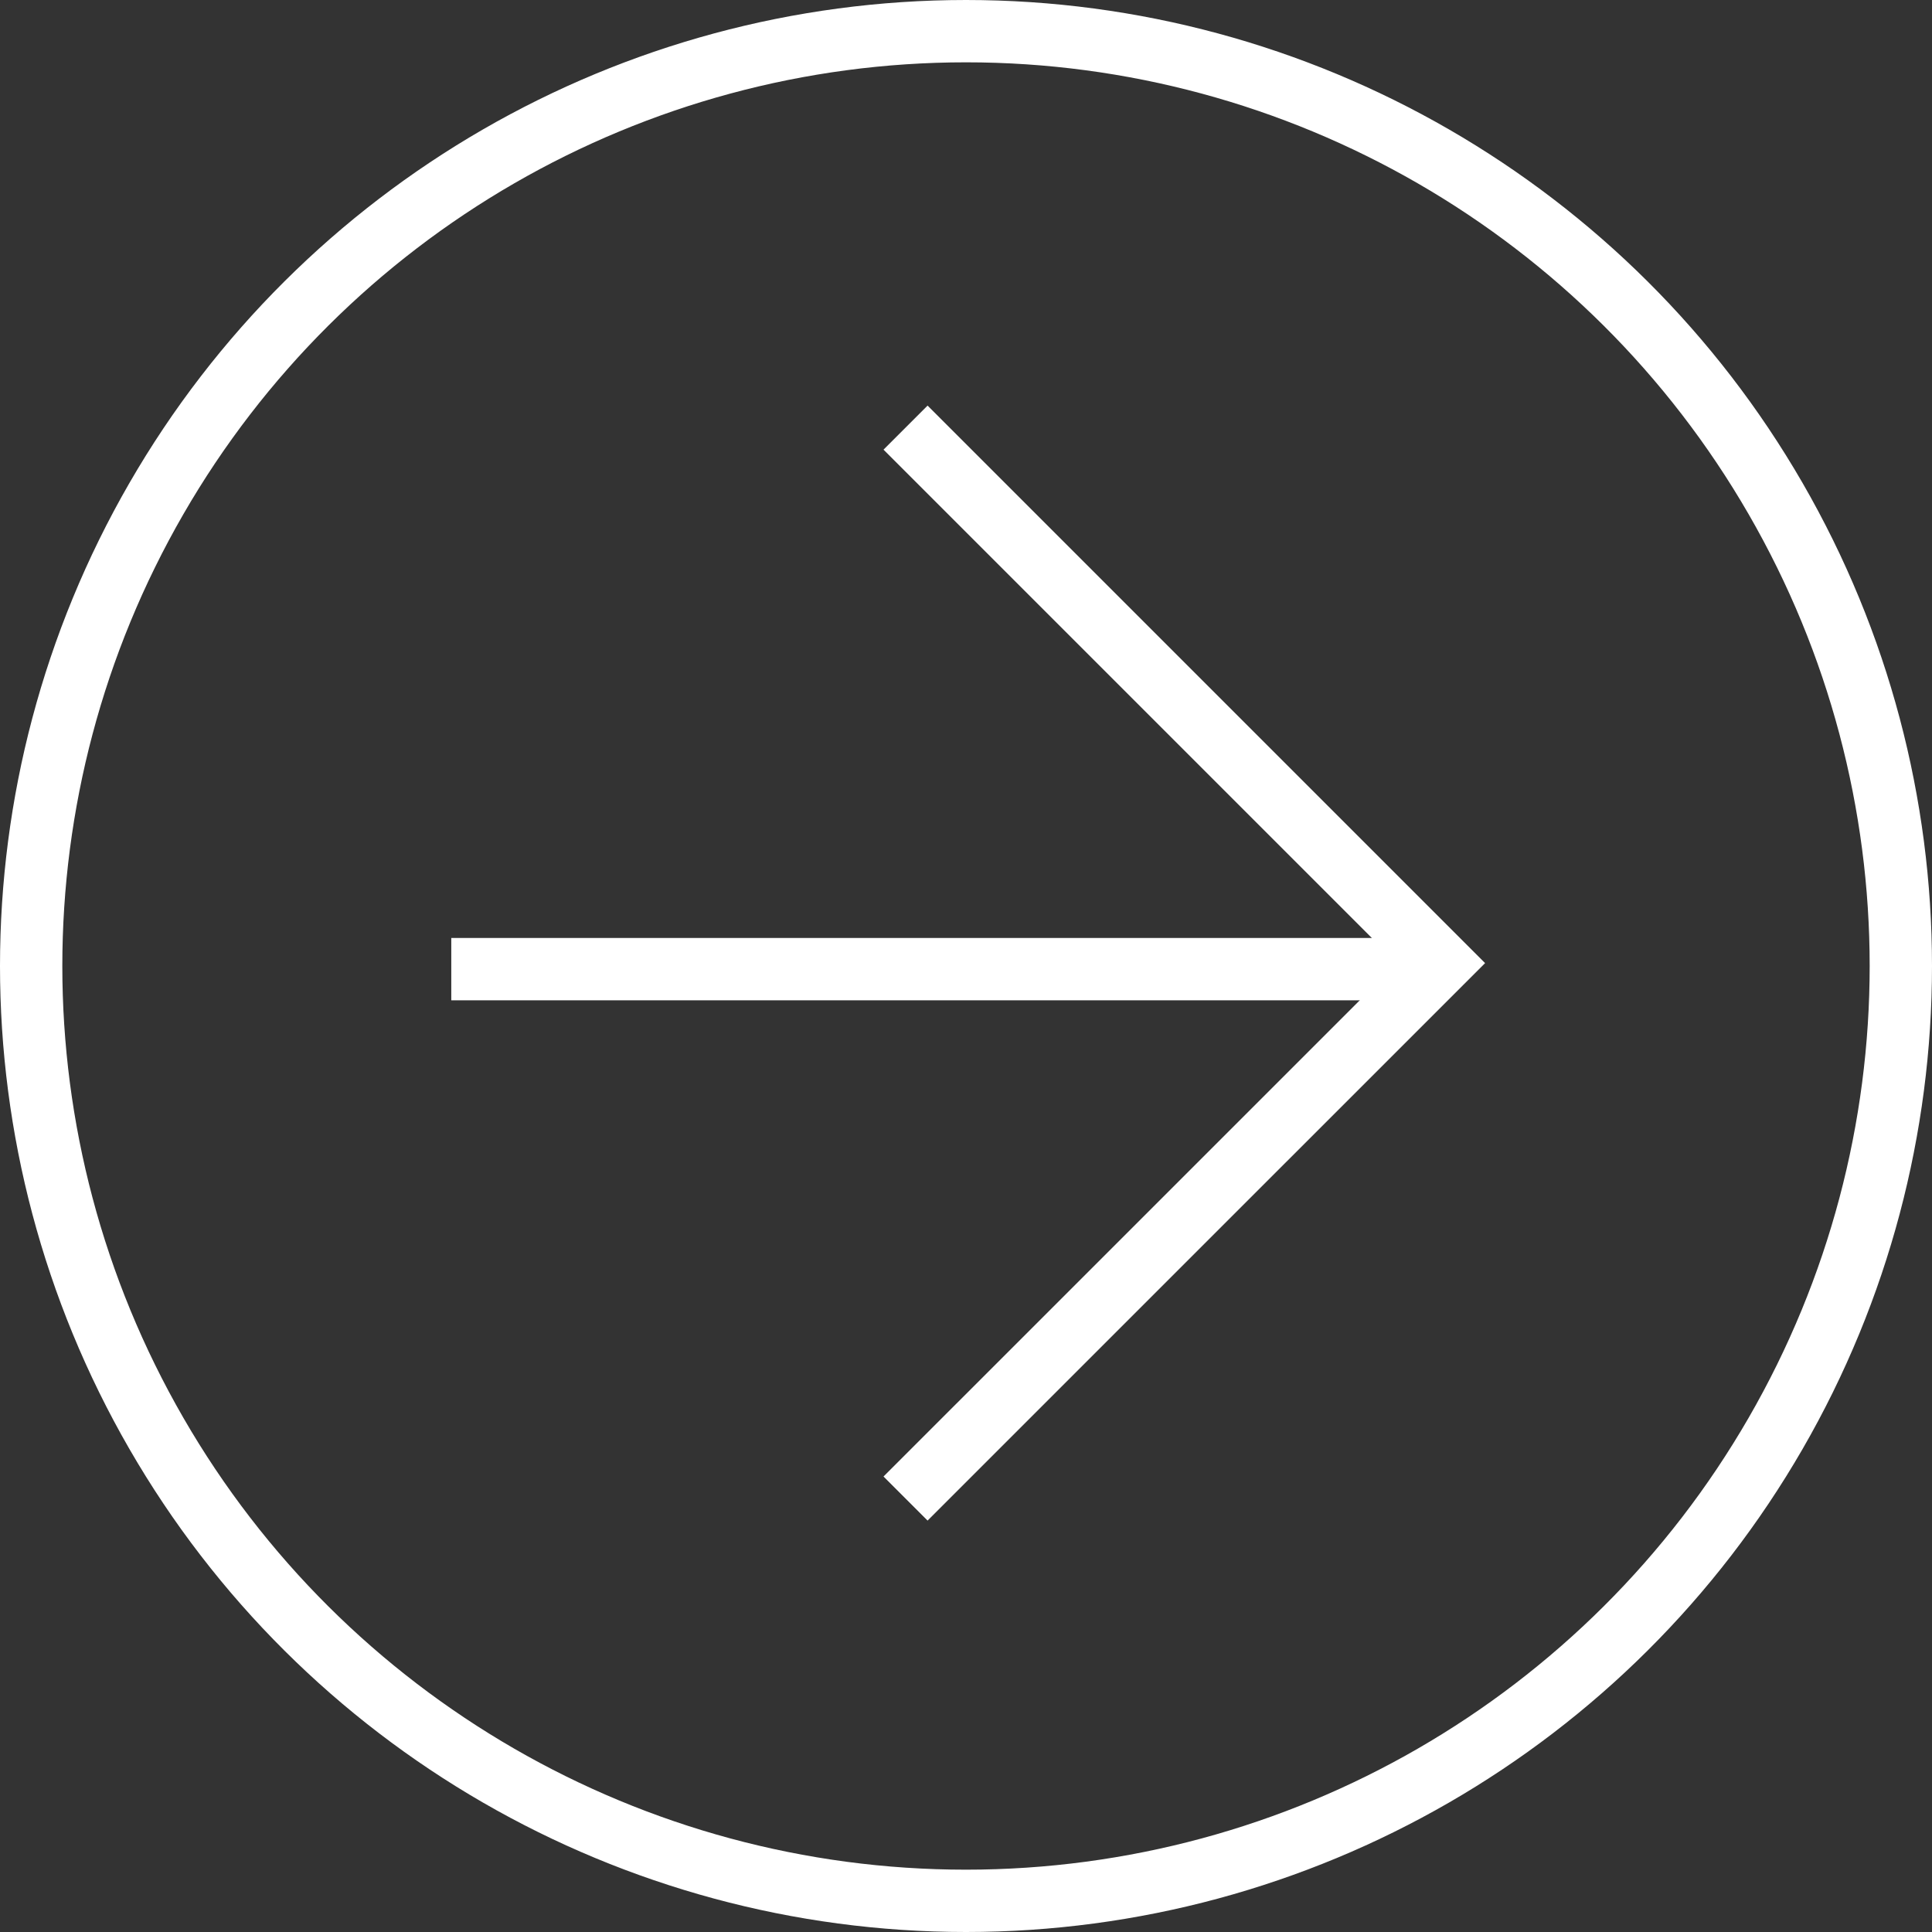
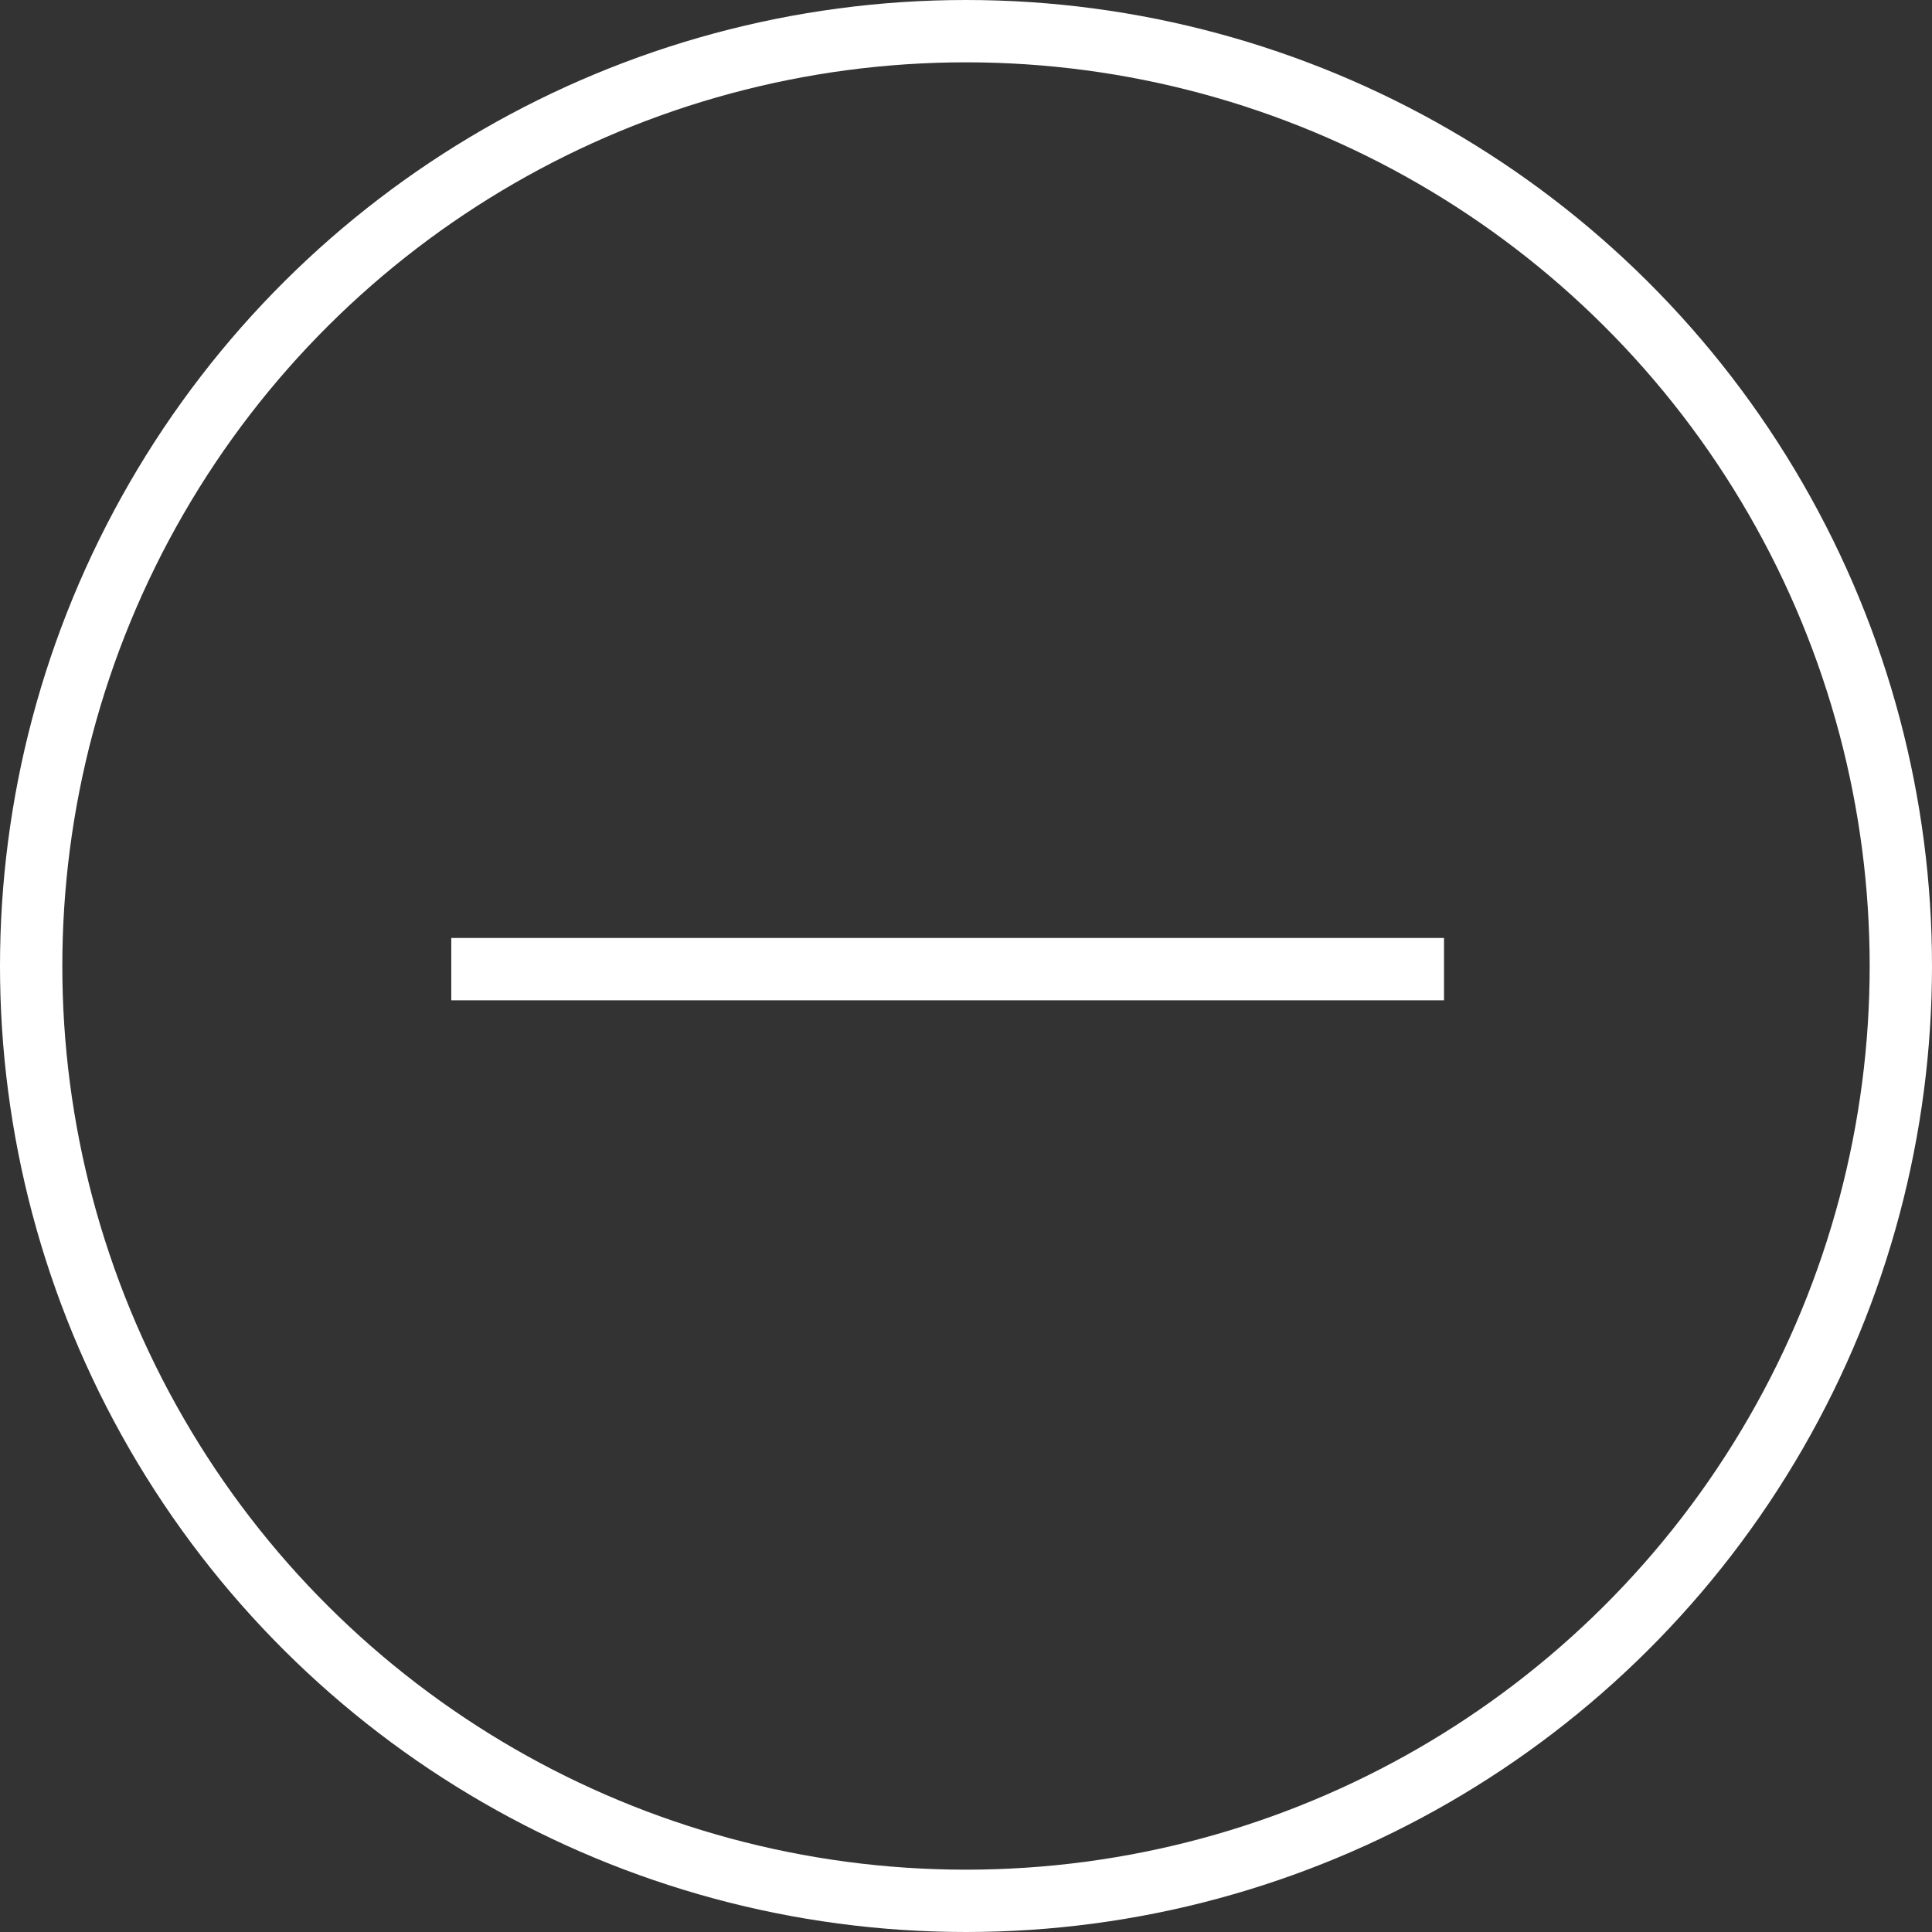
<svg xmlns="http://www.w3.org/2000/svg" width="62" height="62" viewBox="0 0 62 62">
  <rect x="0" y="0" width="62" height="62" fill="#333333" stroke="none" />
  <g transform="translate(6798.051 -1416.54) rotate(90)">
    <g transform="translate(1416.54 6736.051)" fill="none" stroke="#fff" stroke-width="2">
      <circle cx="31" cy="31" r="31" stroke="none" />
      <circle cx="31" cy="31" r="30" fill="none" />
    </g>
-     <path d="M-2671.236,6767.884l17.184-17.184,17.183,17.184" transform="translate(4101.499 1.107)" fill="none" stroke="#fff" stroke-width="2" />
    <line y2="31.858" transform="translate(1447.641 6751.711)" fill="none" stroke="#fff" stroke-width="2" />
  </g>
</svg>